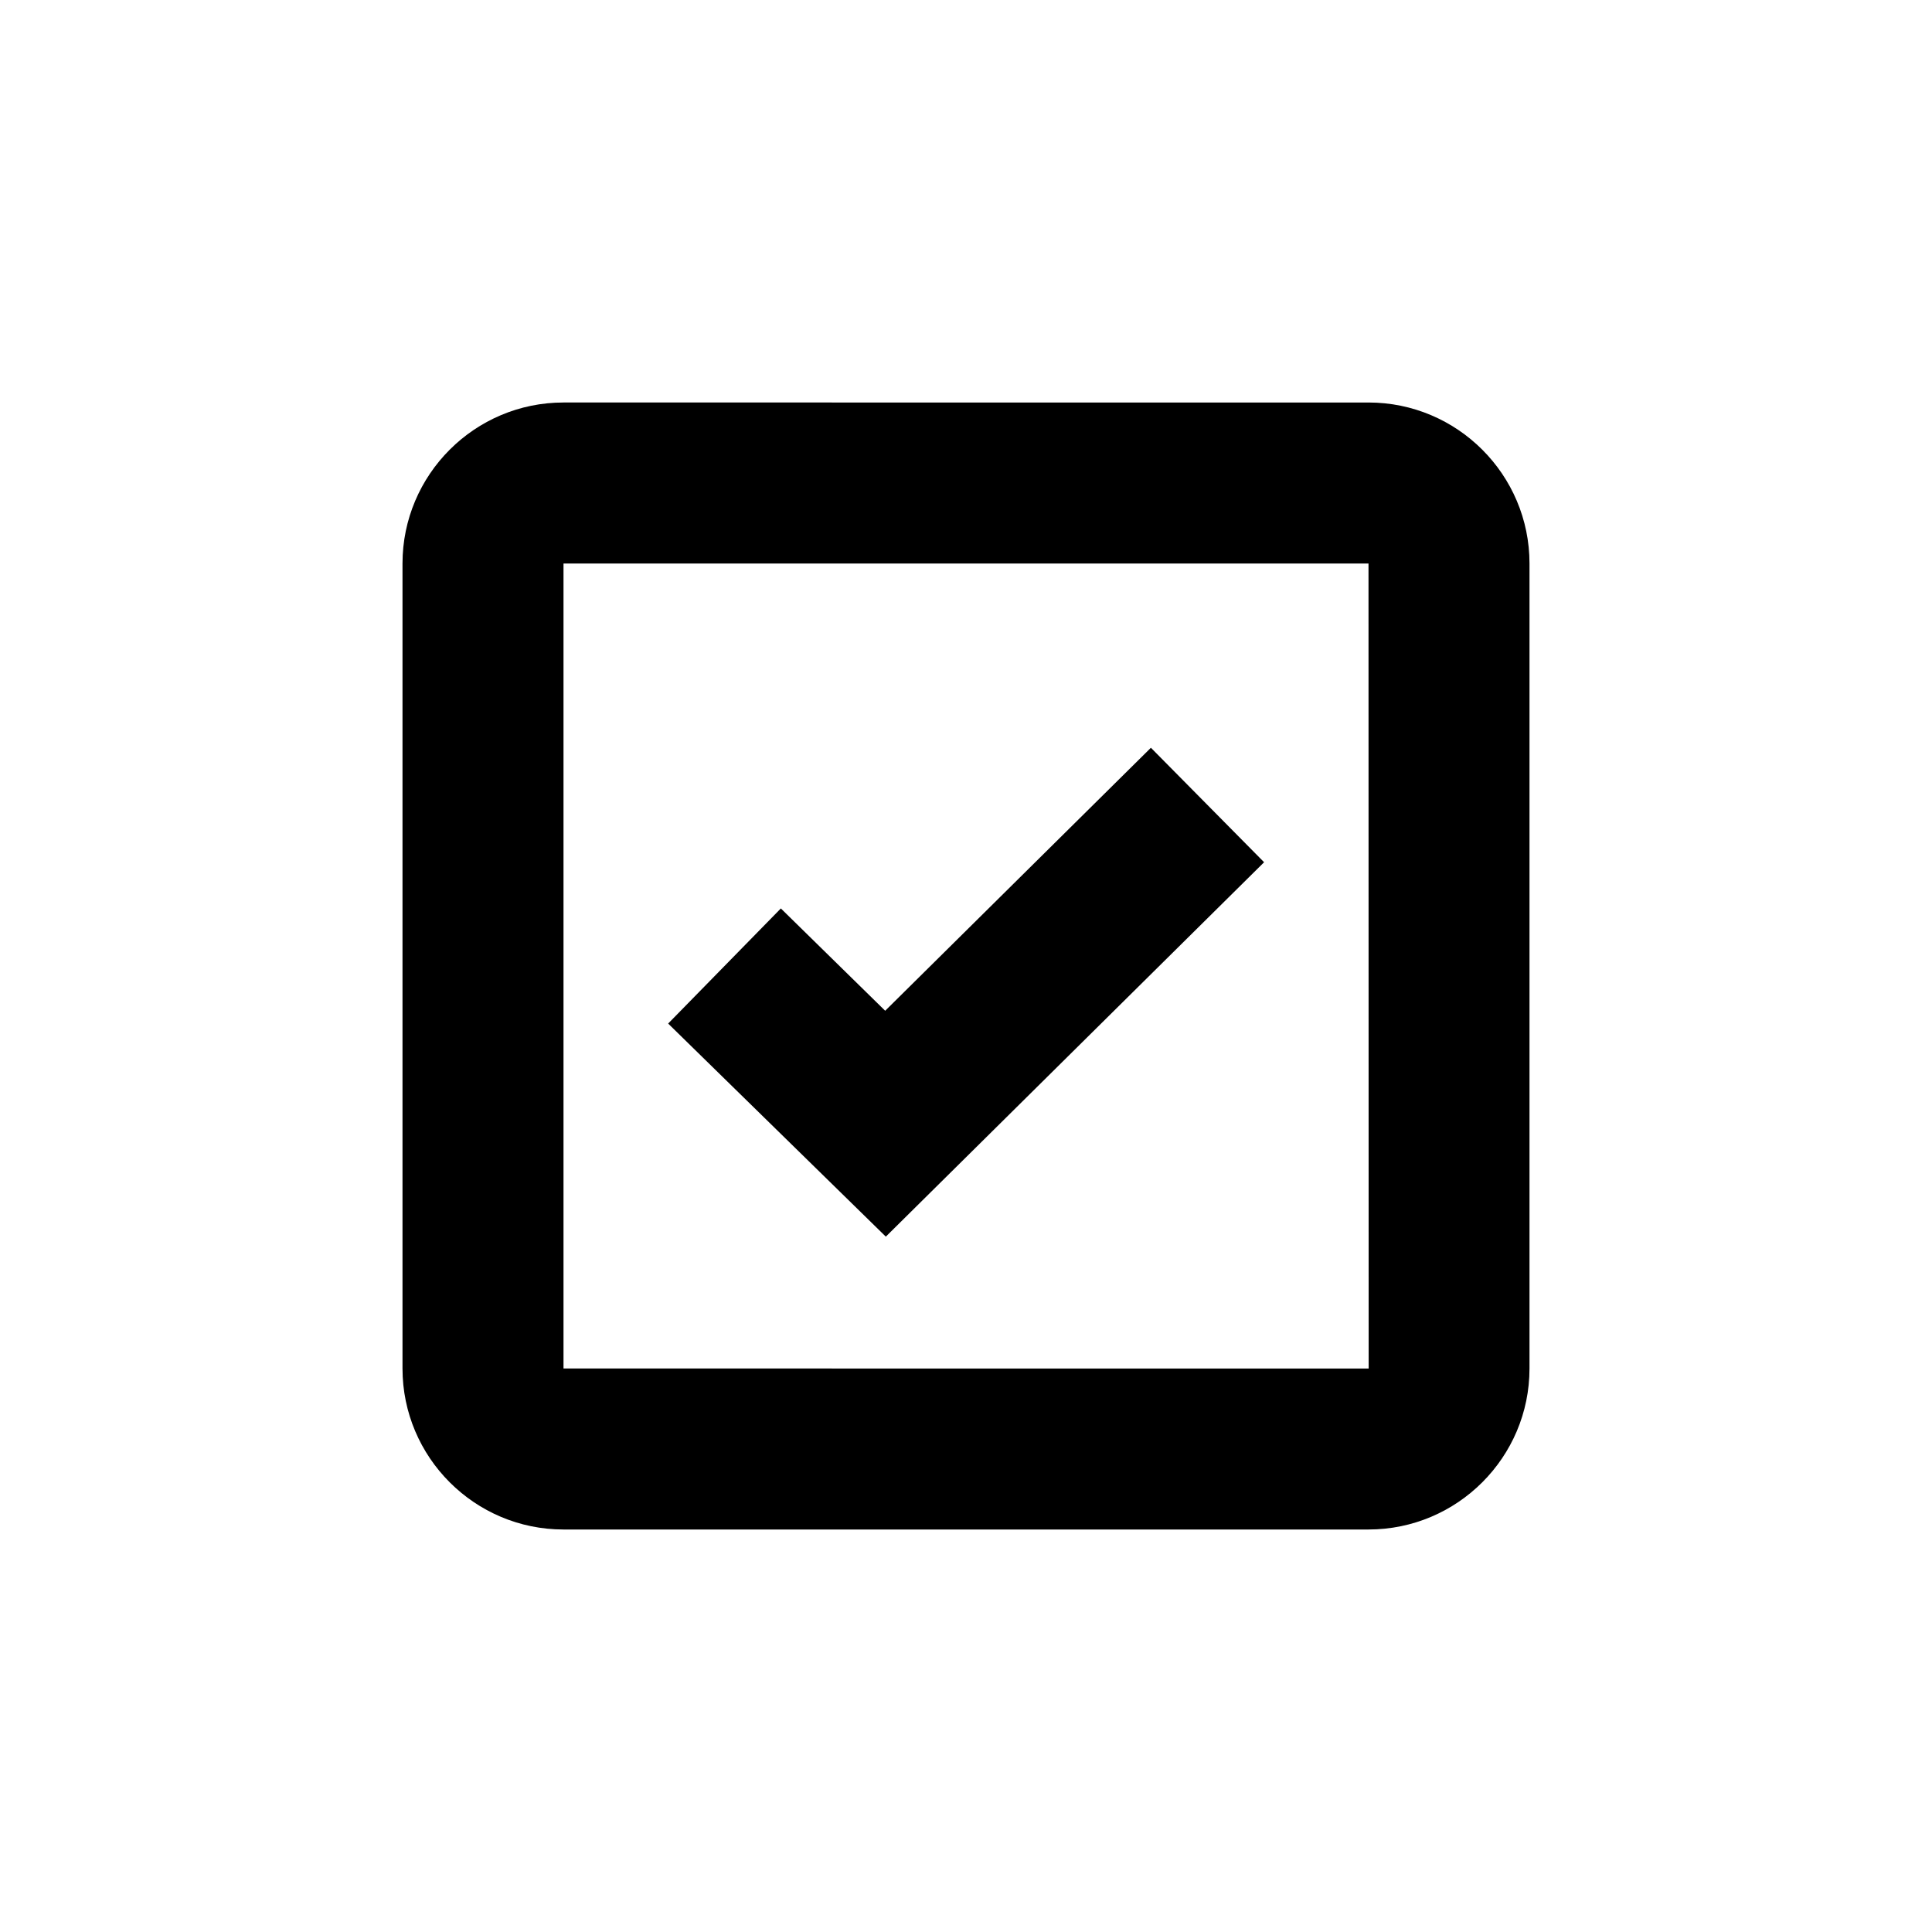
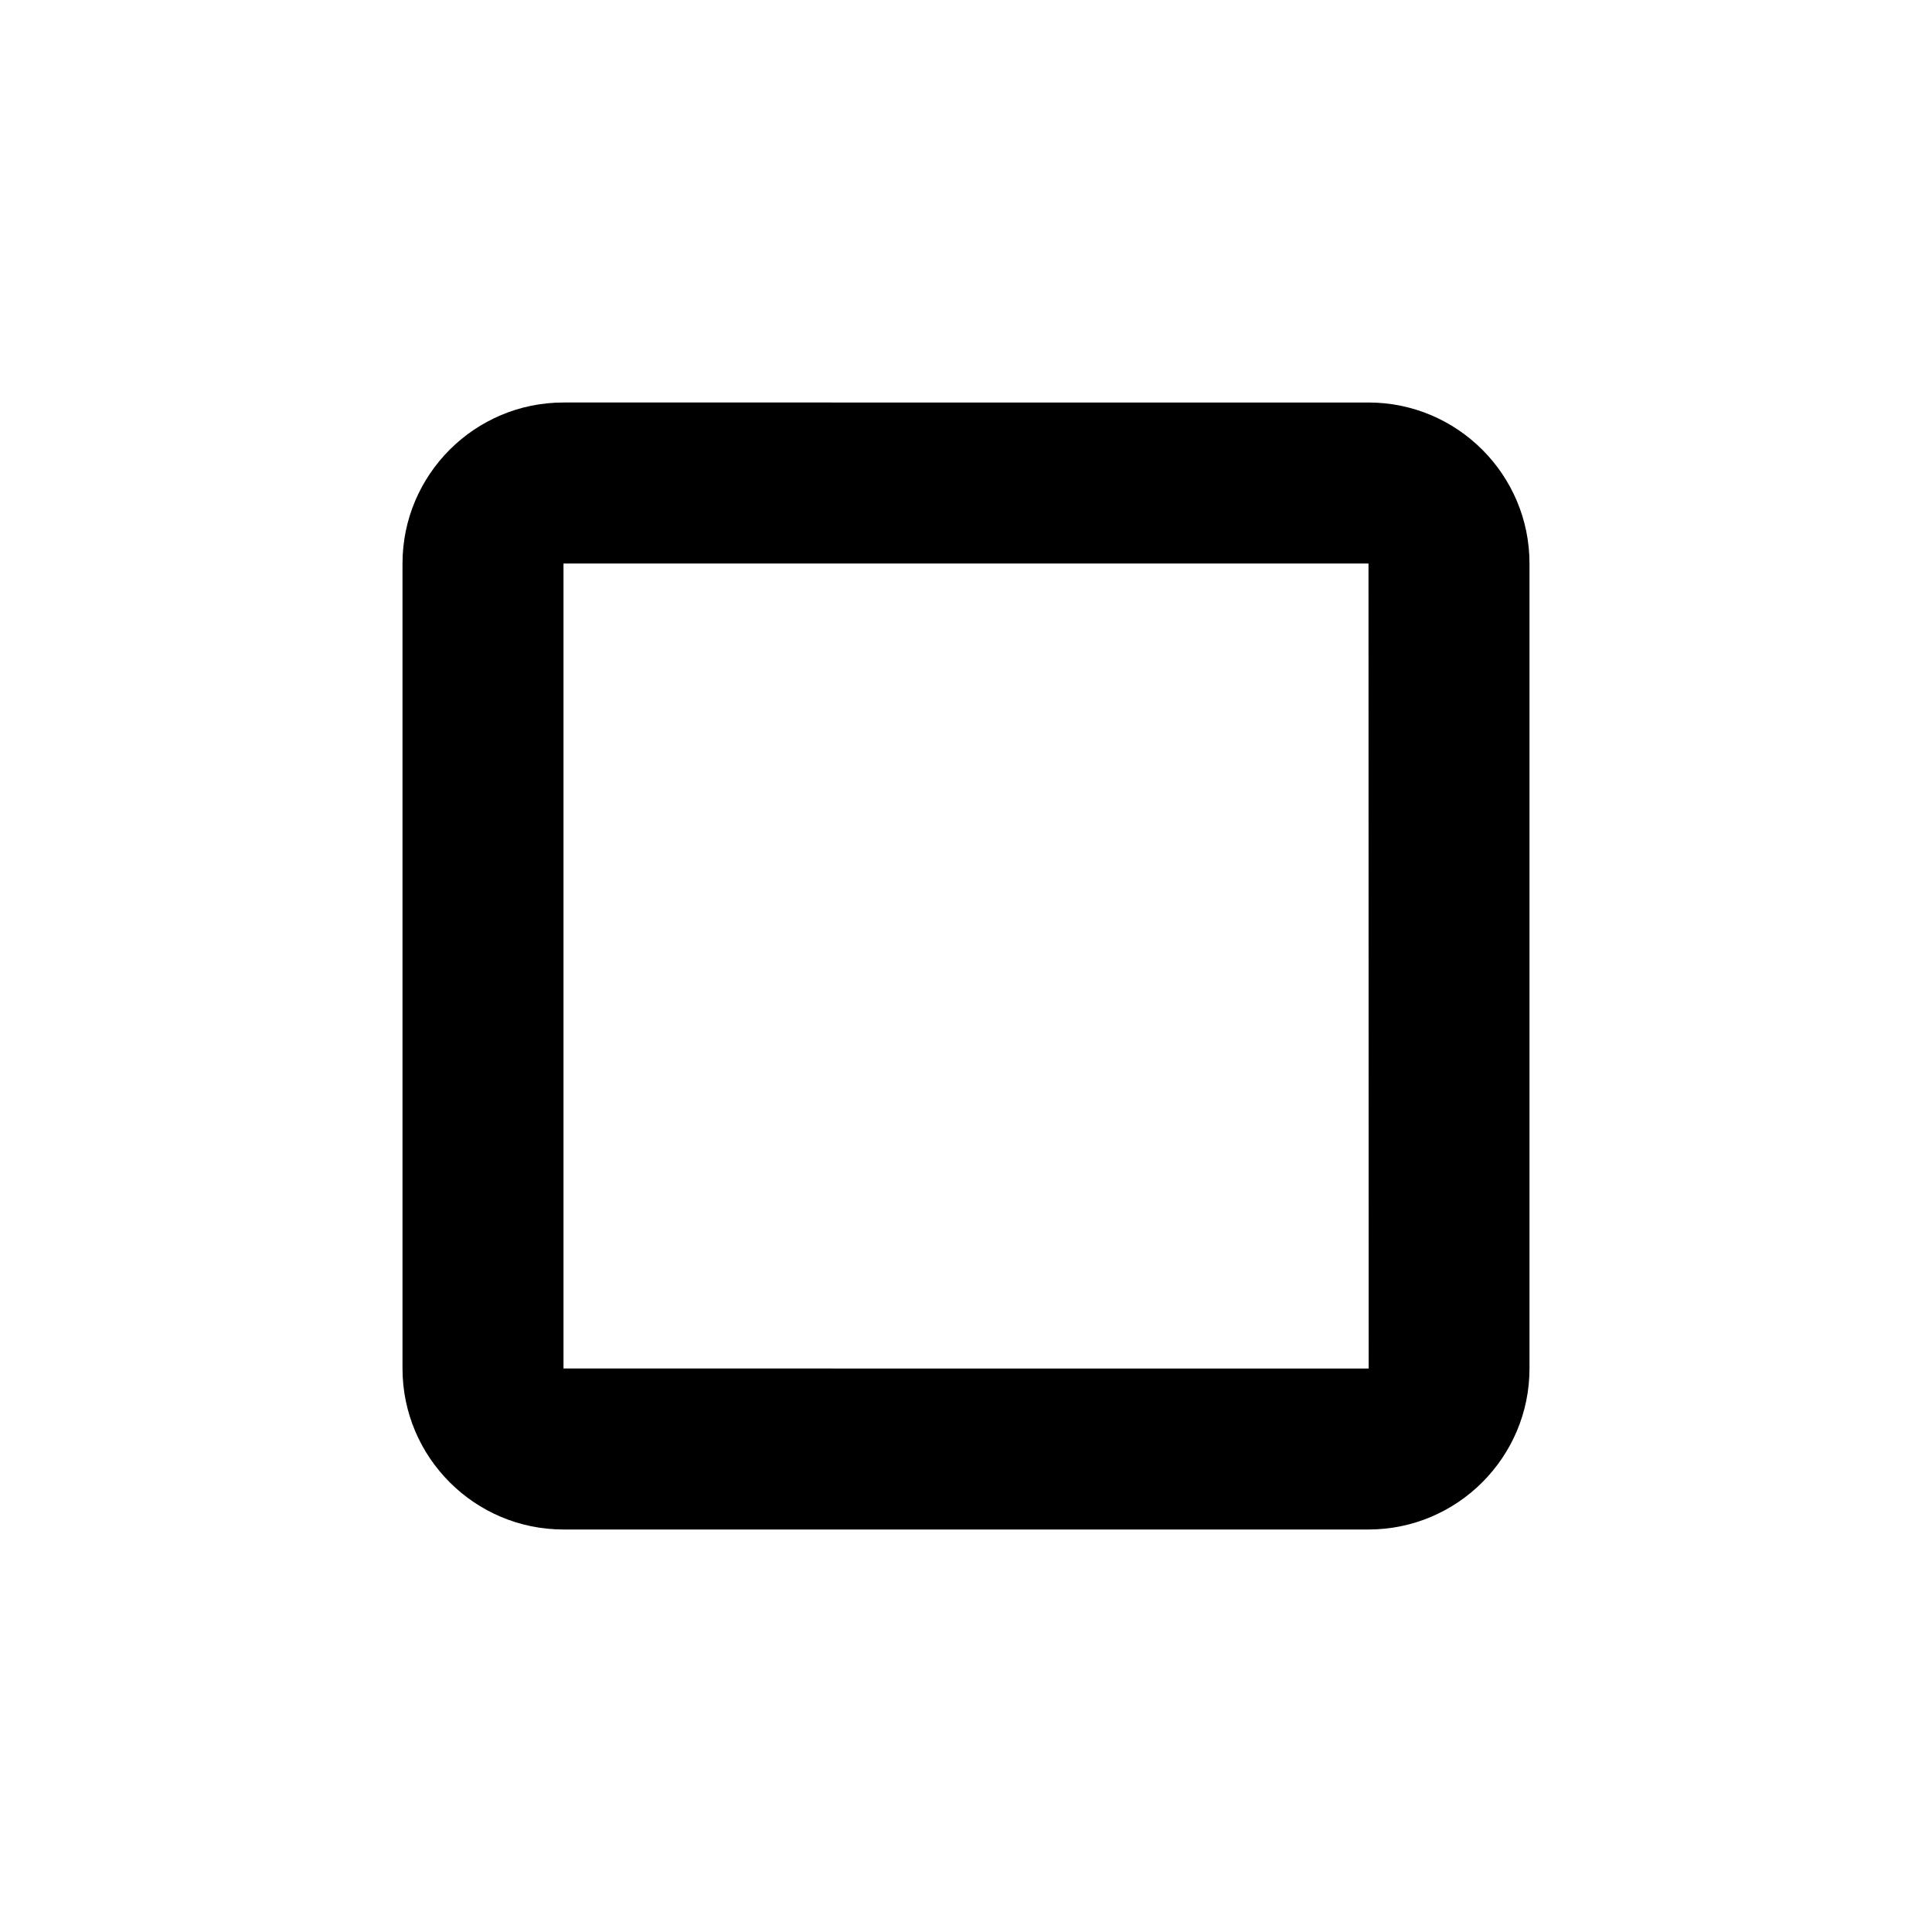
<svg xmlns="http://www.w3.org/2000/svg" width="24" height="24" viewBox="0 0 24 24">
  <path d="M7,5C5.897,5,5,5.897,5,7v10c0,1.103,0.897,2,2,2h10c1.103,0,2-0.897,2-2V7c0-1.103-0.897-2-2-2H7z M7,17V7h10l0.002,10H7z" />
-   <path d="M10.996 12.556L9.7 11.285 8.3 12.715 11.004 15.362 15.703 10.711 14.297 9.289z" />
</svg>